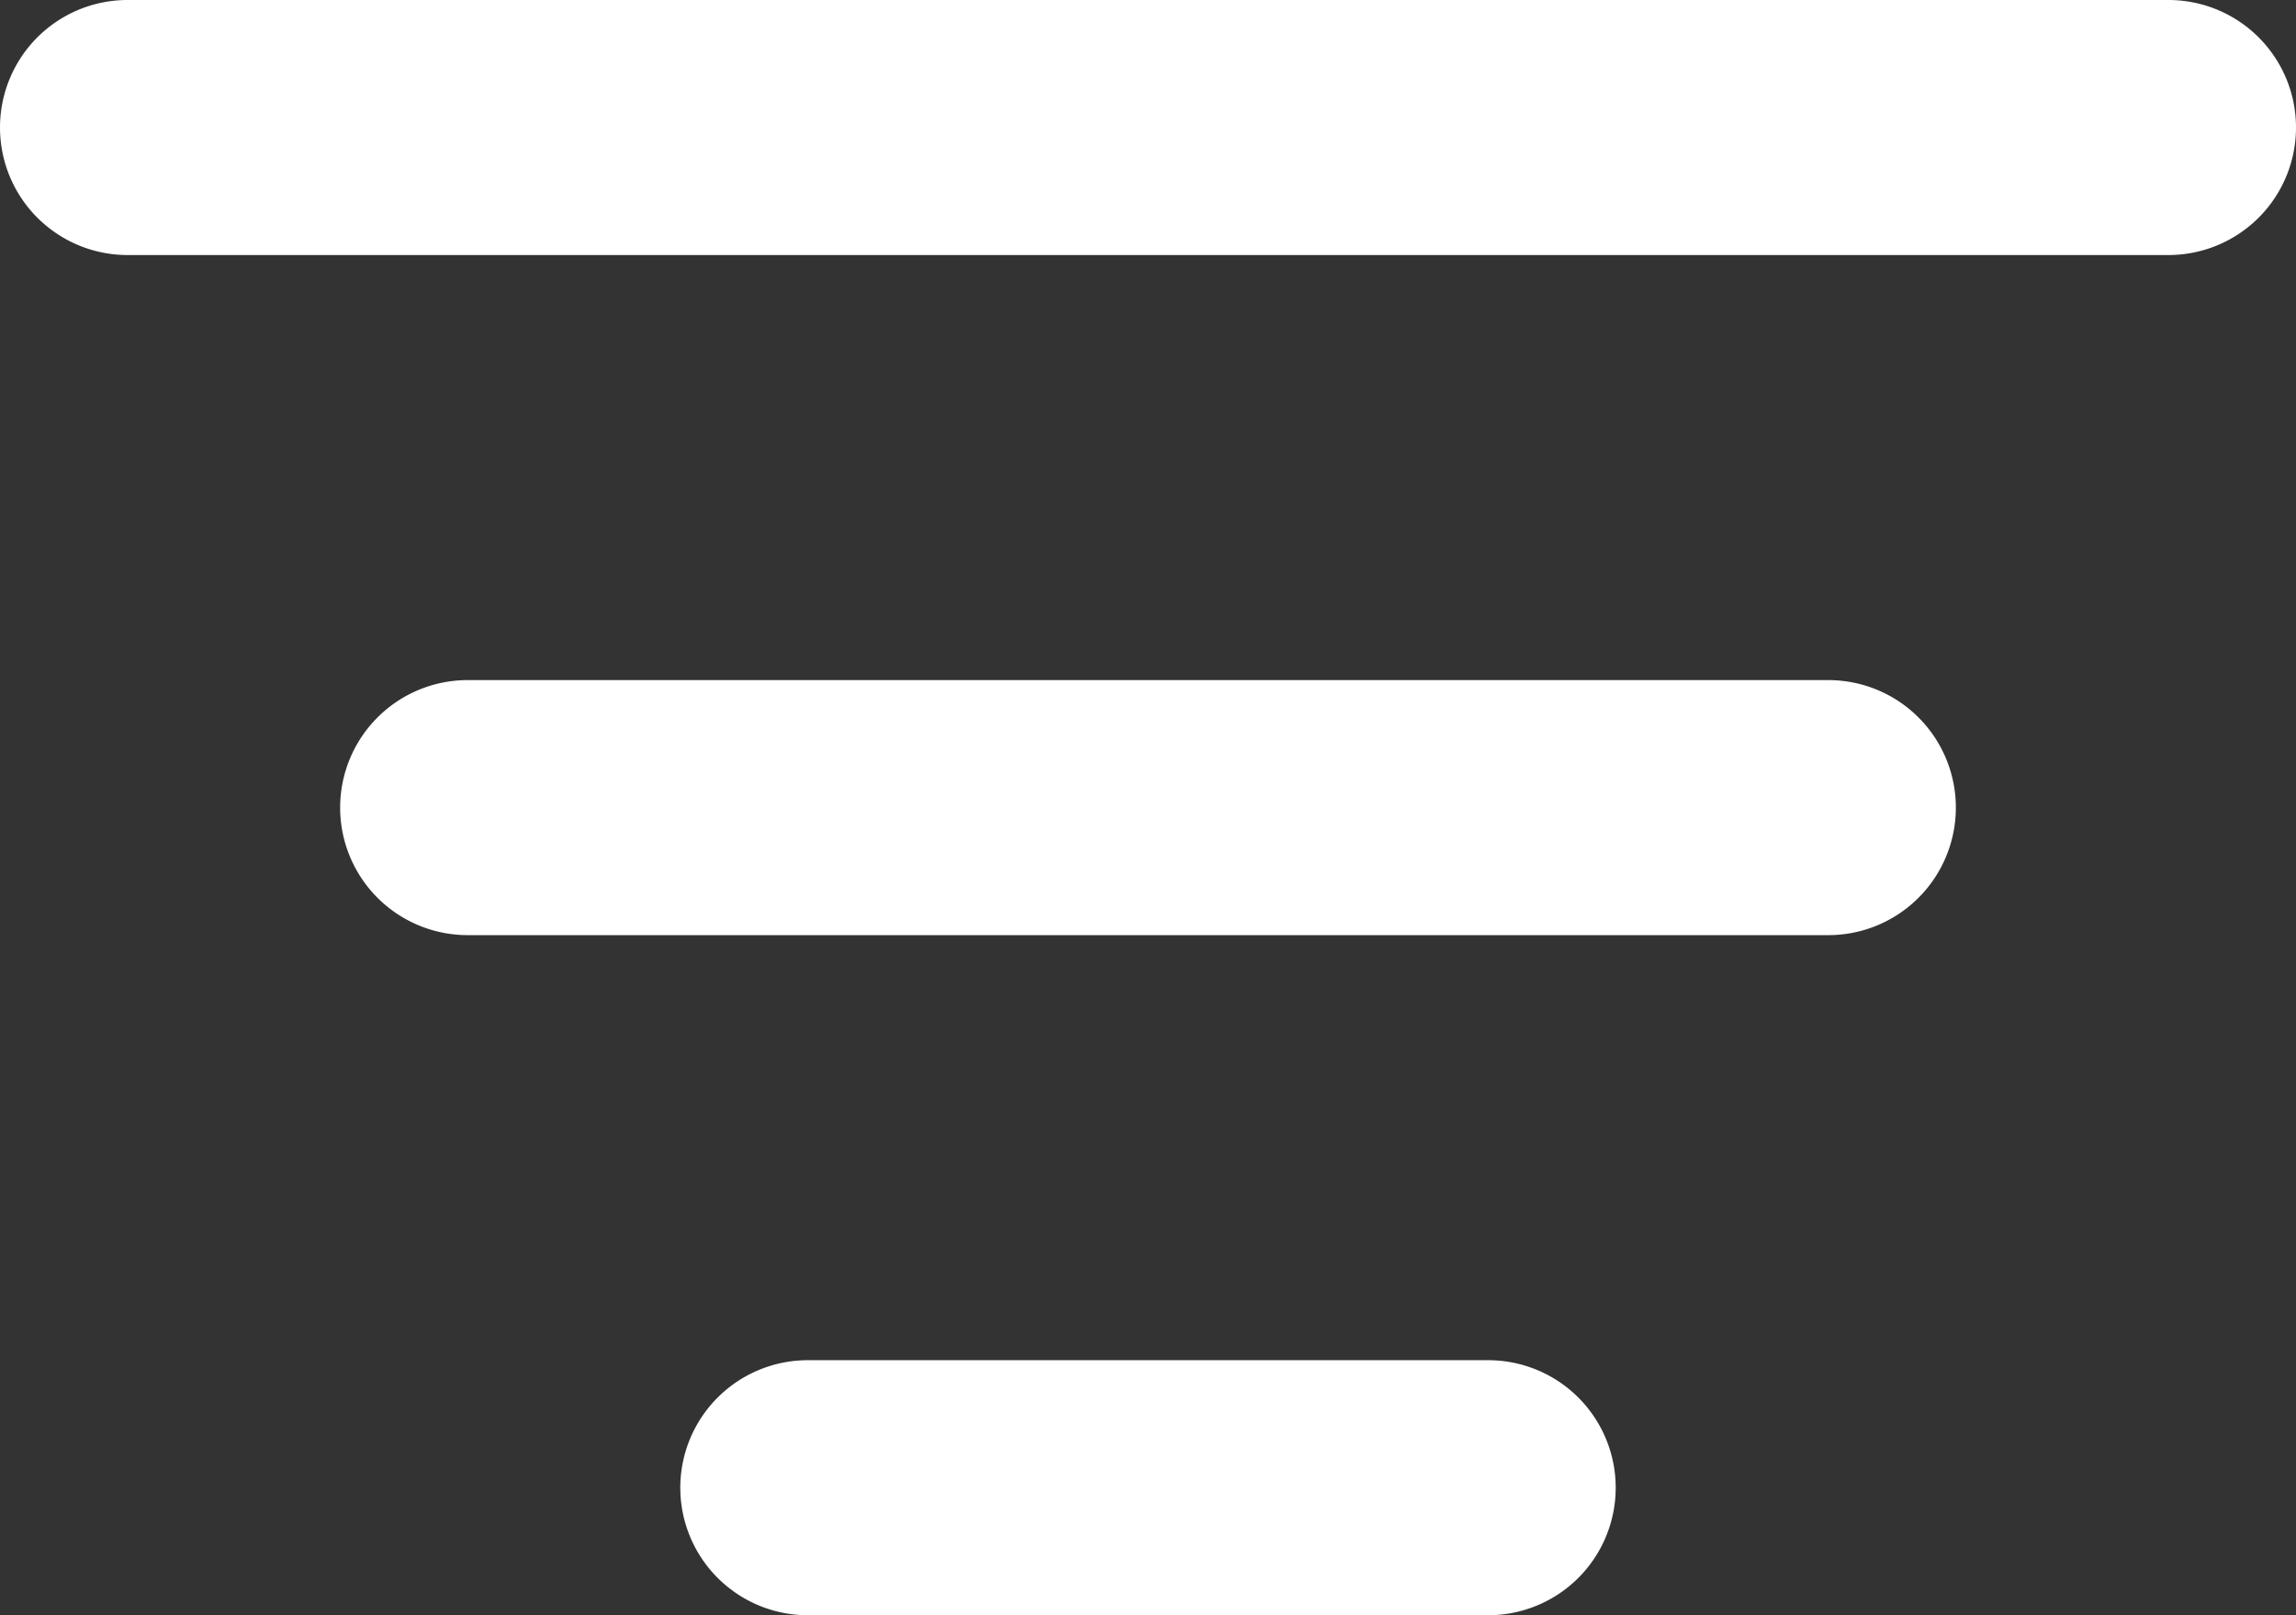
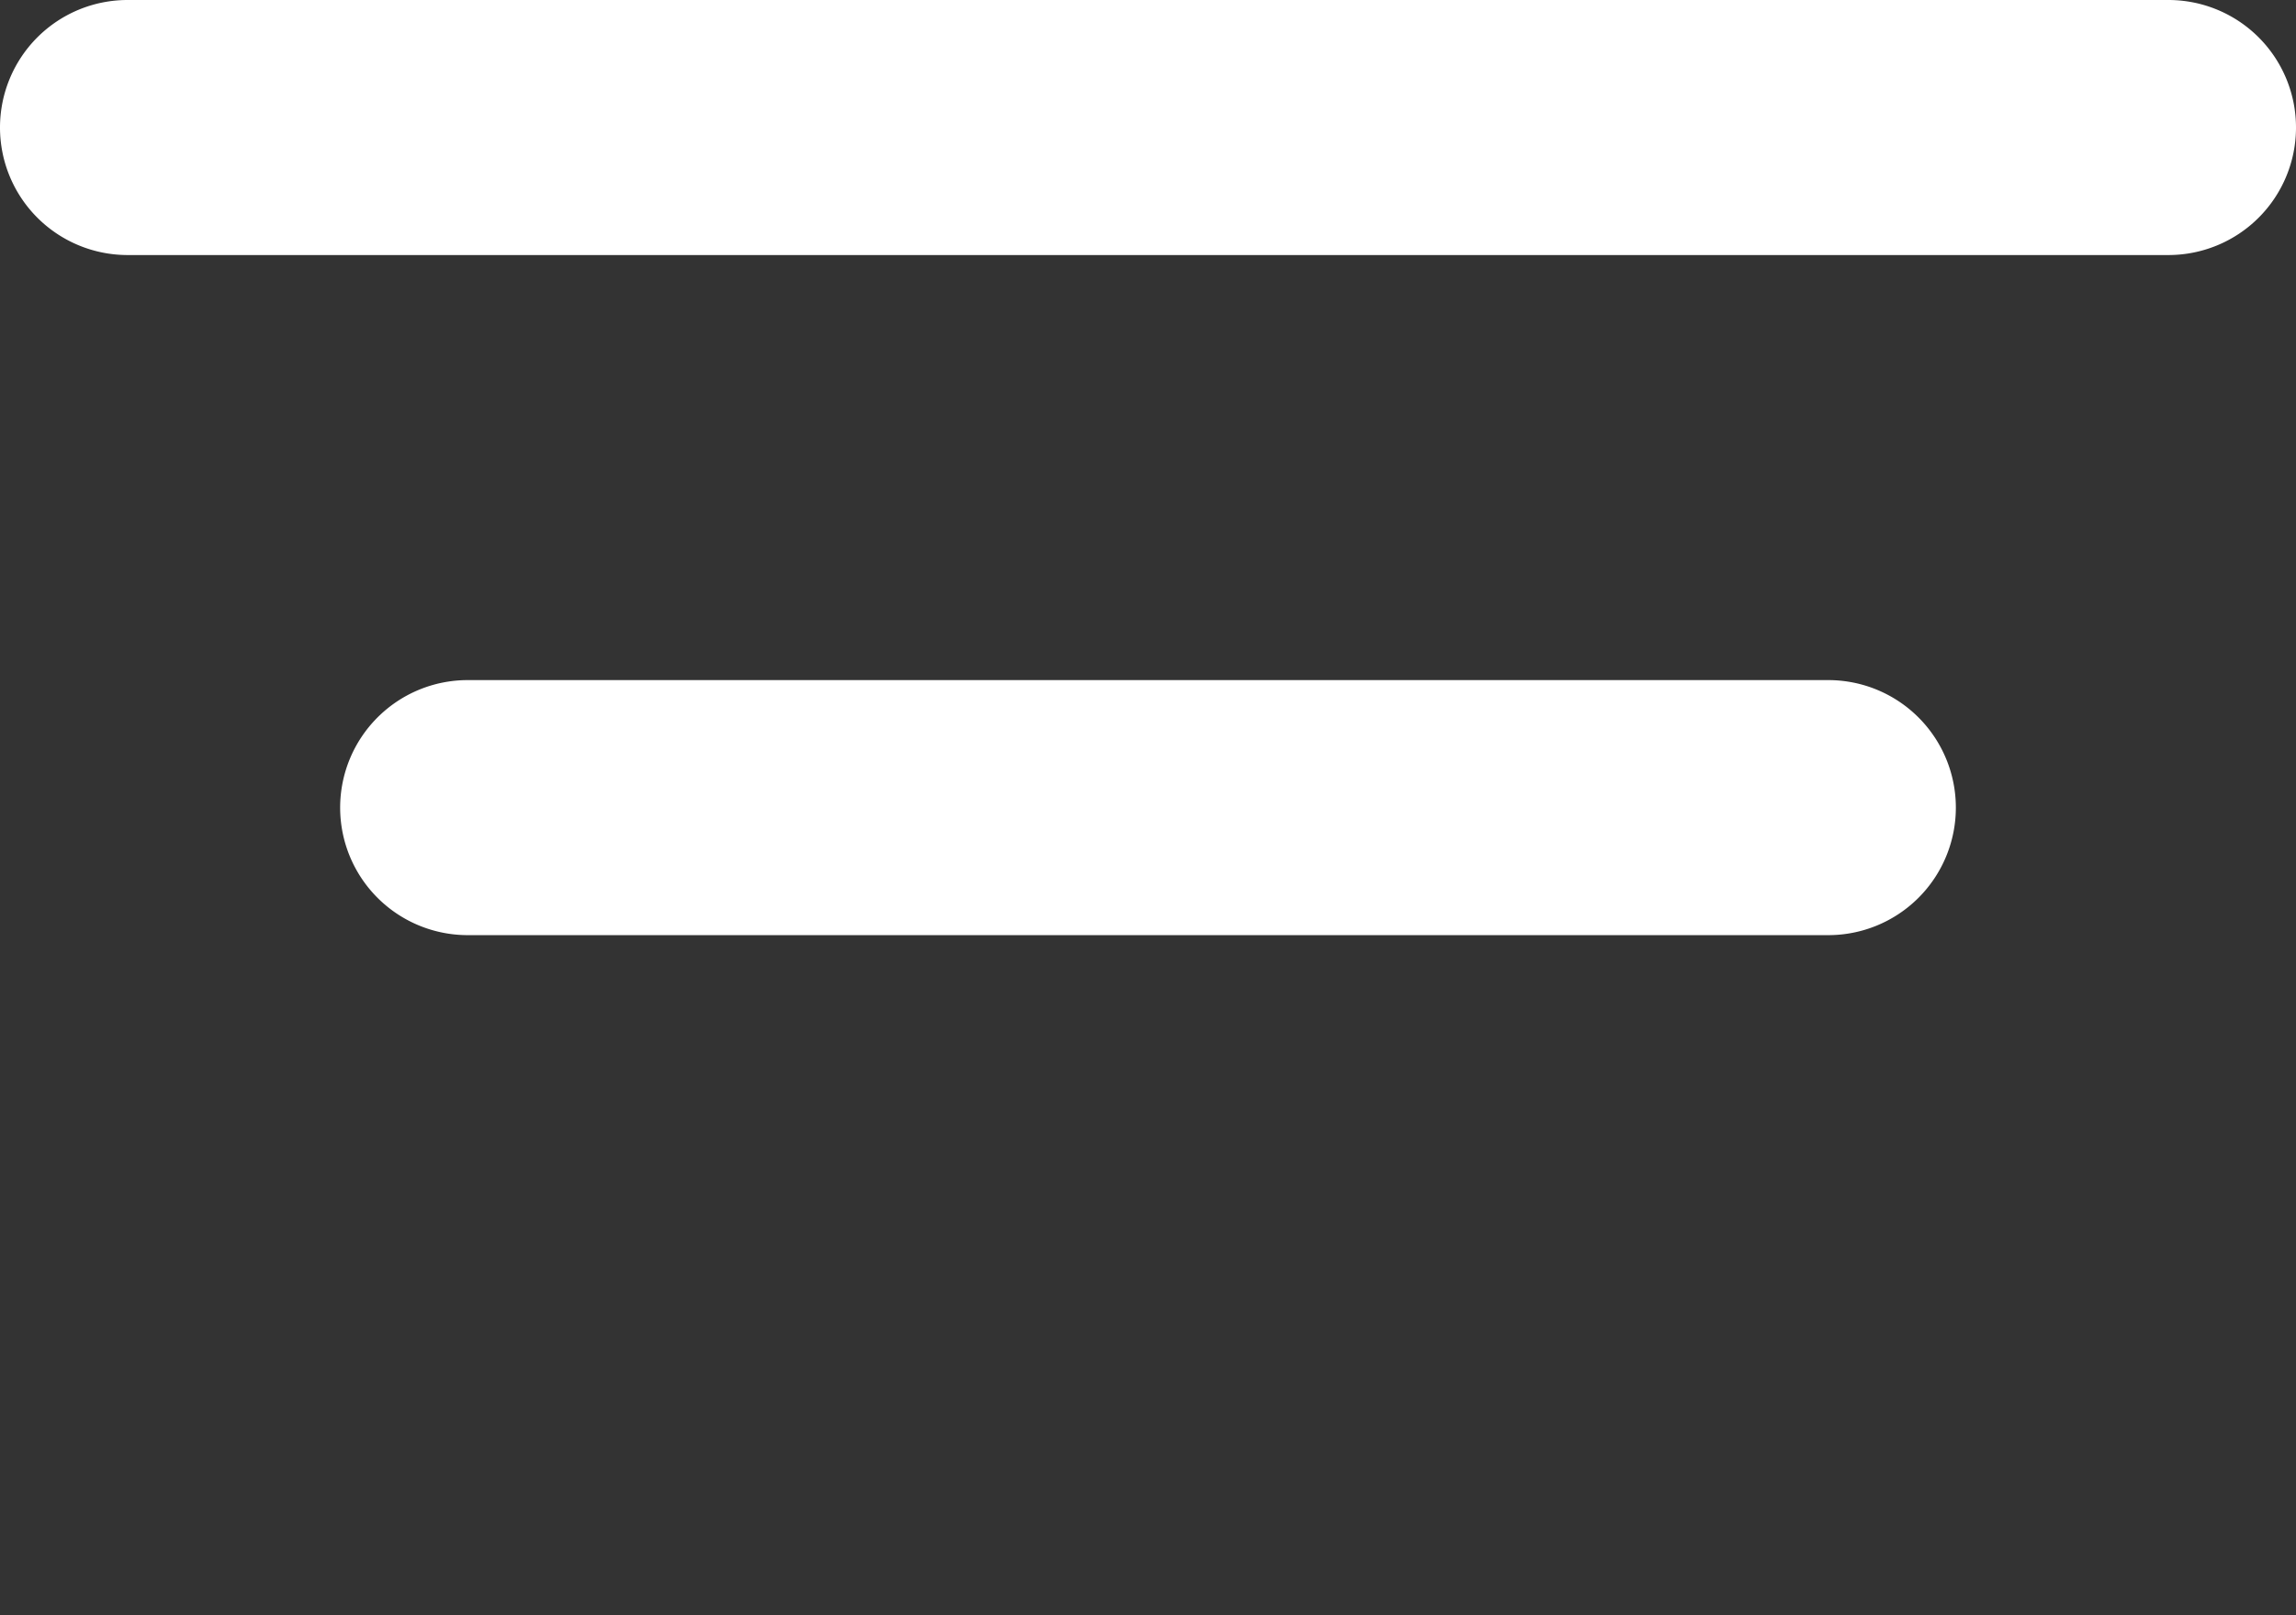
<svg xmlns="http://www.w3.org/2000/svg" width="54" height="38" viewBox="0 0 54 38">
  <rect x="0" y="0" width="54" height="38" fill="#333333" stroke="none" />
  <g transform="translate(-661.5 -18.5)">
    <path d="M48,3H0A3,3,0,0,1-3,0,3,3,0,0,1,0-3H48a3,3,0,0,1,3,3A3,3,0,0,1,48,3Z" transform="translate(664.5 21.5)" fill="#fff" />
    <path d="M32,3H0A3,3,0,0,1-3,0,3,3,0,0,1,0-3H32a3,3,0,0,1,3,3A3,3,0,0,1,32,3Z" transform="translate(672.5 37.5)" fill="#fff" />
-     <path d="M16,3H0A3,3,0,0,1-3,0,3,3,0,0,1,0-3H16a3,3,0,0,1,3,3A3,3,0,0,1,16,3Z" transform="translate(680.5 53.5)" fill="#fff" />
  </g>
</svg>